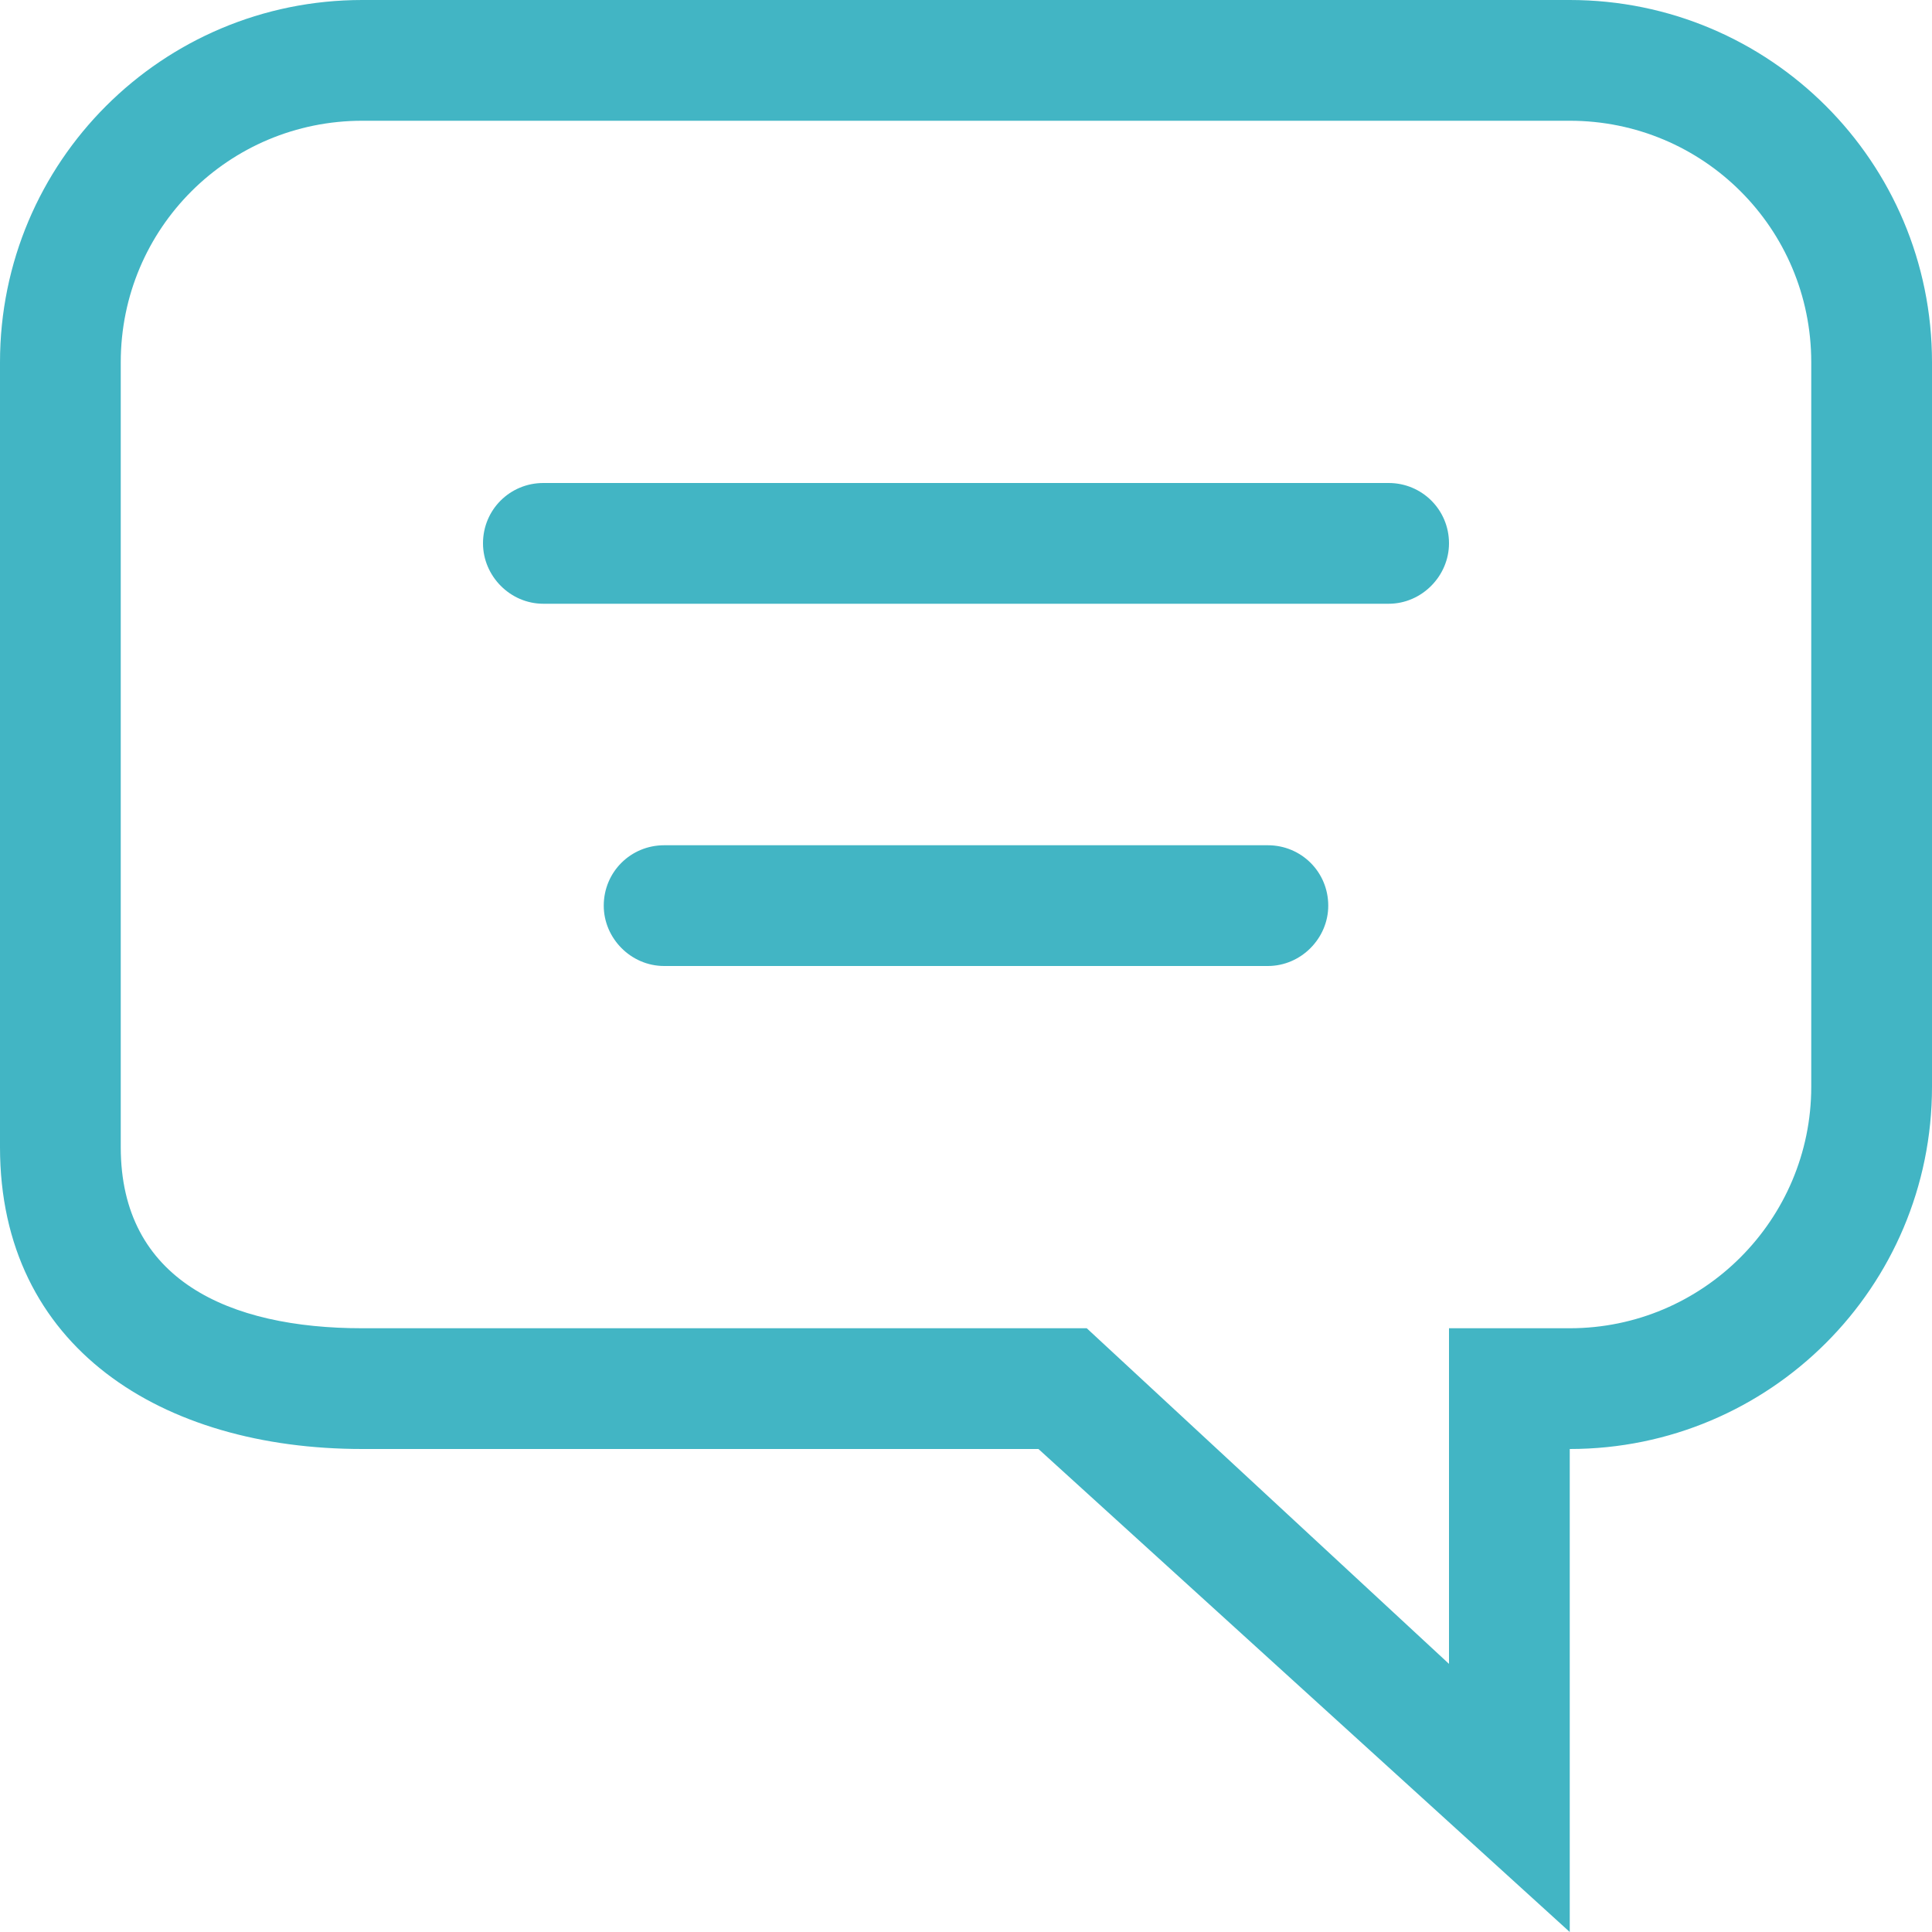
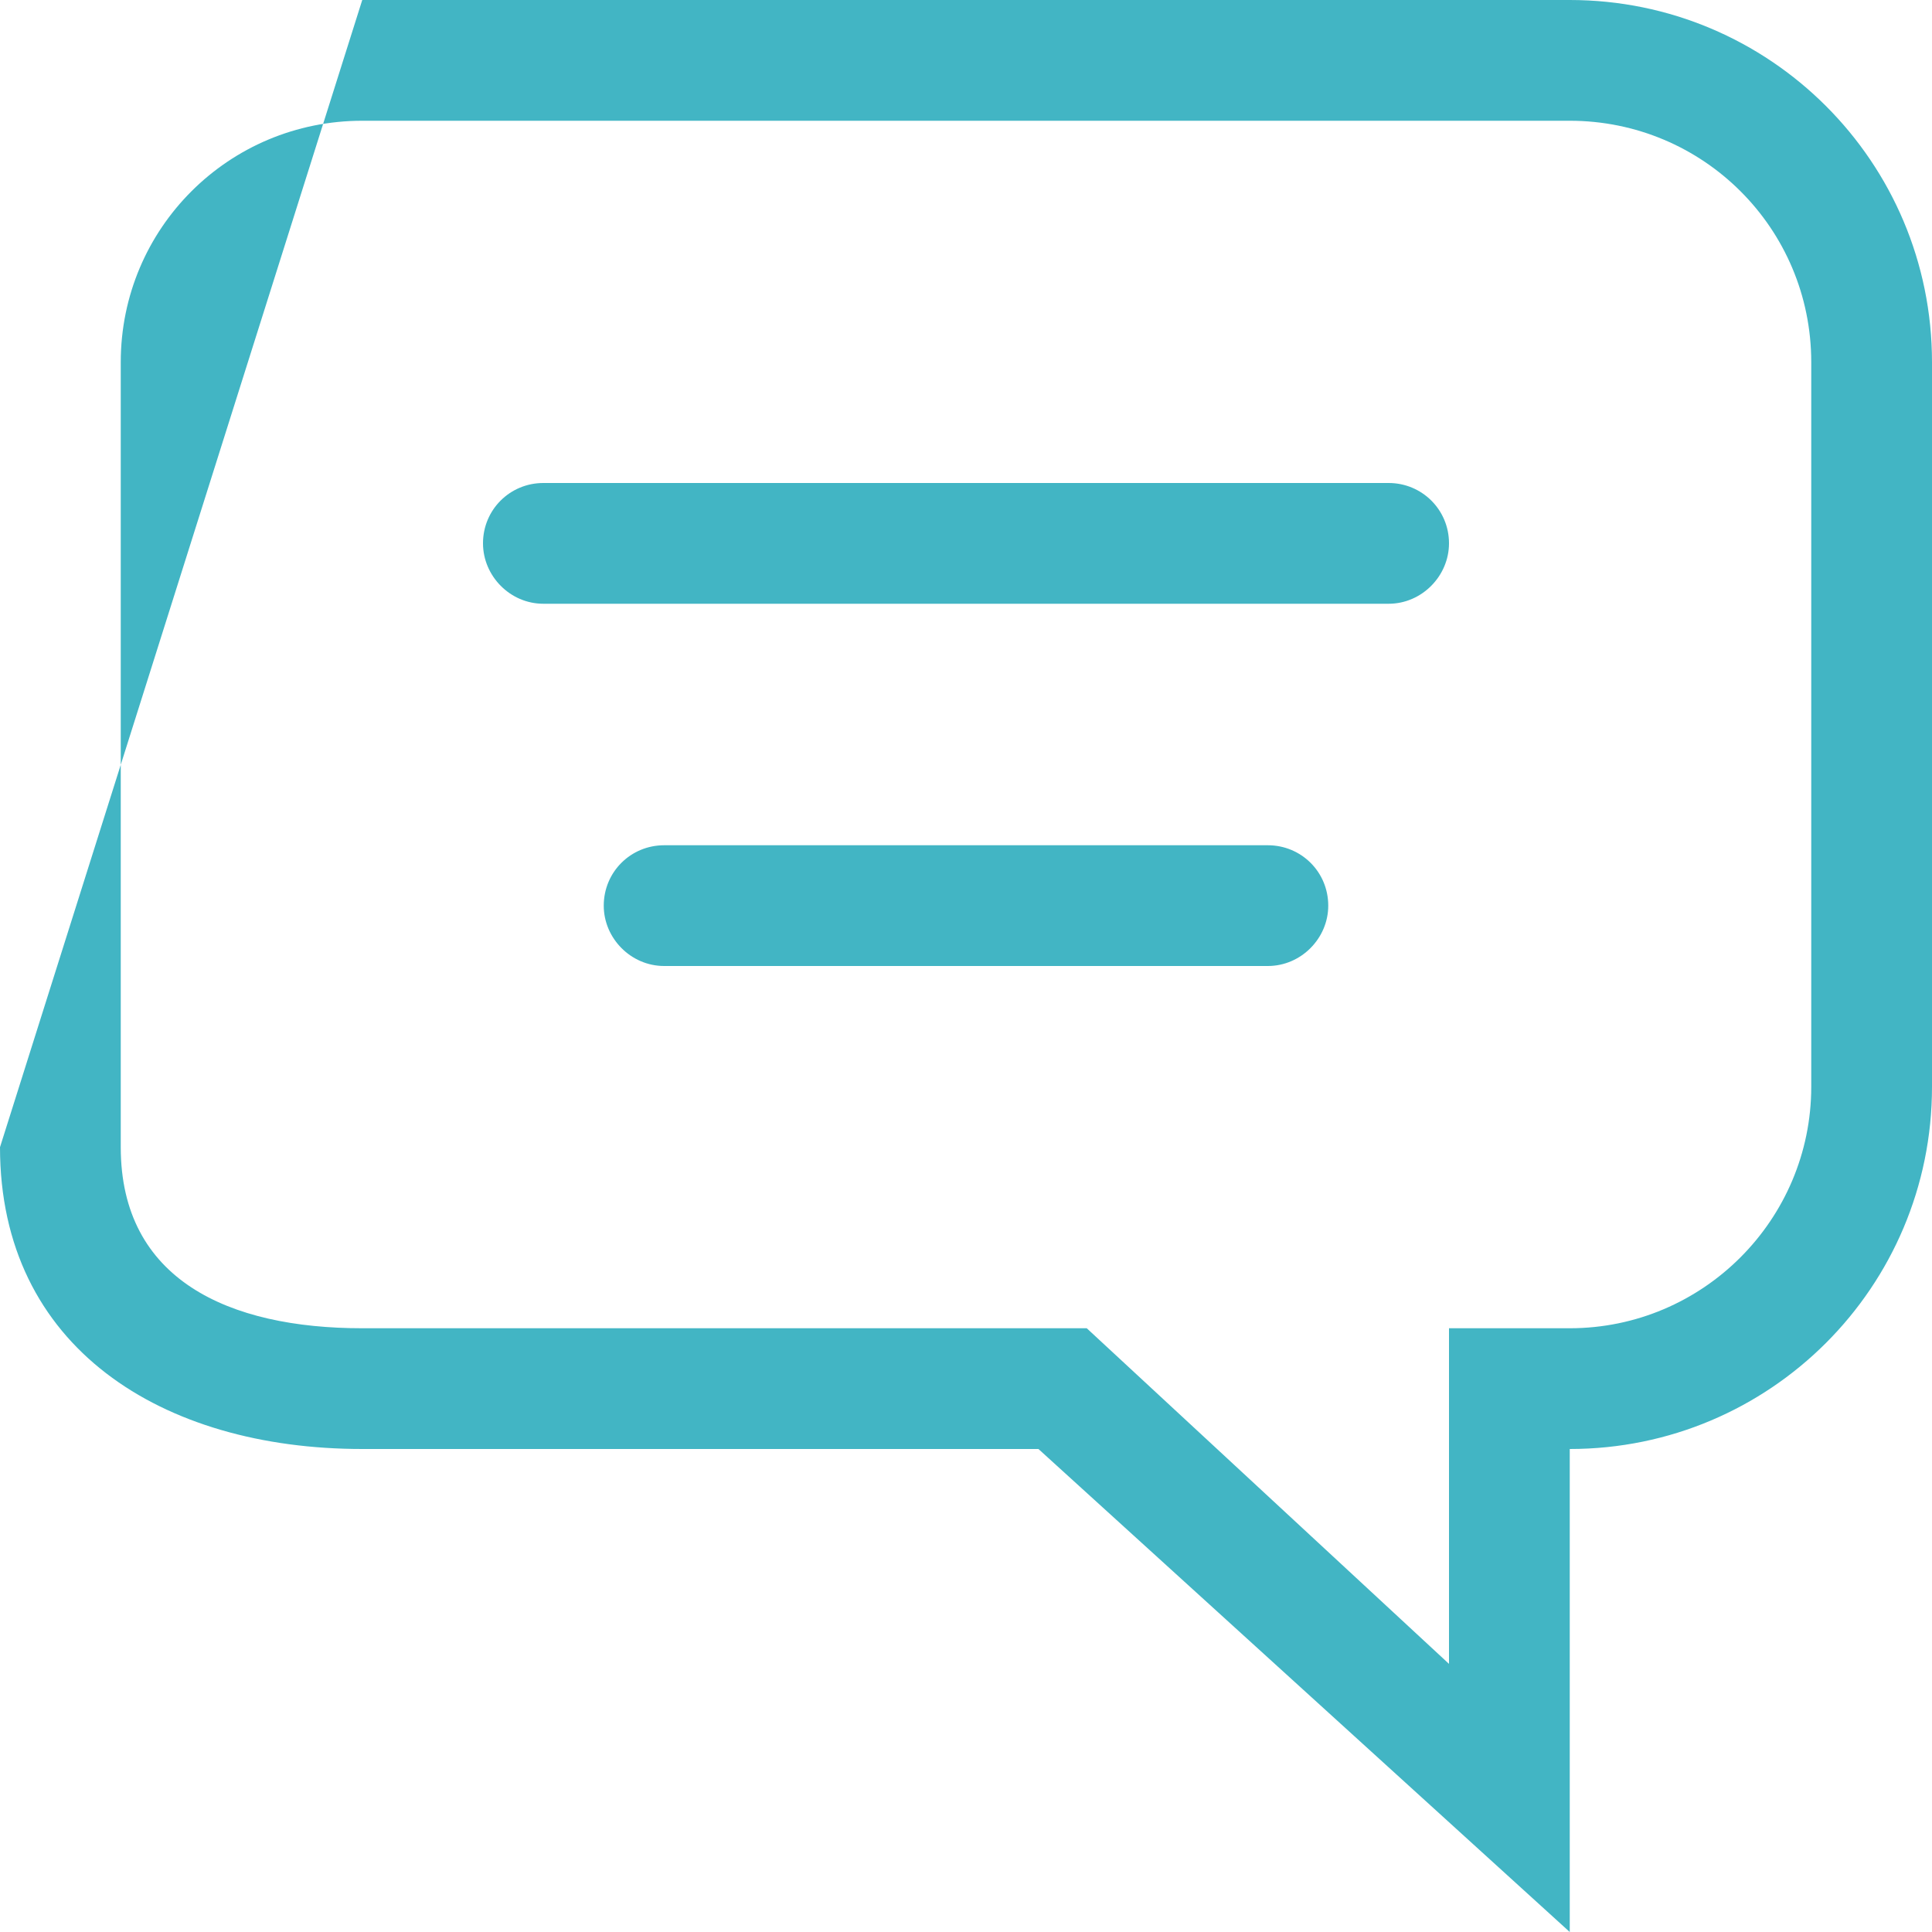
<svg xmlns="http://www.w3.org/2000/svg" width="18px" height="18px" viewBox="0 0 18 18" version="1.1">
  <title>Fill 440</title>
  <g id="Copy-updates_Jun-1,-2020" stroke="none" stroke-width="1" fill="none" fill-rule="evenodd">
    <g id="1-2-copy" transform="translate(-697, -155)">
      <g id="Page" />
-       <path d="M709.938,159.5 L702.062,159.5 C701.752,159.5 701.5,159.748 701.5,160.062 C701.5,160.366 701.752,160.625 702.062,160.625 L709.938,160.625 C710.247,160.625 710.5,160.366 710.5,160.062 C710.5,159.748 710.247,159.5 709.938,159.5 Z M713.875,165.125 C713.875,166.363 712.867,167.375 711.625,167.375 L710.5,167.375 L710.5,170.502 L707.125,167.375 L700.375,167.375 C699.133,167.375 698.125,166.925 698.125,165.688 L698.125,158.375 C698.125,157.126 699.133,156.125 700.375,156.125 L711.625,156.125 C712.867,156.125 713.875,157.126 713.875,158.375 L713.875,165.125 Z M711.625,155 L700.375,155 C698.511,155 697,156.507 697,158.375 L697,165.688 C697,167.555 698.511,168.5 700.375,168.5 L706.675,168.5 L711.625,173 L711.625,168.5 C713.488,168.5 715,166.993 715,165.125 L715,158.375 C715,156.507 713.488,155 711.625,155 Z M708.812,162.875 L703.188,162.875 C702.877,162.875 702.625,163.123 702.625,163.438 C702.625,163.741 702.877,164 703.188,164 L708.812,164 C709.123,164 709.375,163.741 709.375,163.438 C709.375,163.123 709.123,162.875 708.812,162.875 L708.812,162.875 Z" id="Fill-440" fill="#42B5C4" />
+       <path d="M709.938,159.5 L702.062,159.5 C701.752,159.5 701.5,159.748 701.5,160.062 C701.5,160.366 701.752,160.625 702.062,160.625 L709.938,160.625 C710.247,160.625 710.5,160.366 710.5,160.062 C710.5,159.748 710.247,159.5 709.938,159.5 Z M713.875,165.125 C713.875,166.363 712.867,167.375 711.625,167.375 L710.5,167.375 L710.5,170.502 L707.125,167.375 L700.375,167.375 C699.133,167.375 698.125,166.925 698.125,165.688 L698.125,158.375 C698.125,157.126 699.133,156.125 700.375,156.125 L711.625,156.125 C712.867,156.125 713.875,157.126 713.875,158.375 L713.875,165.125 Z M711.625,155 L700.375,155 L697,165.688 C697,167.555 698.511,168.5 700.375,168.5 L706.675,168.5 L711.625,173 L711.625,168.5 C713.488,168.5 715,166.993 715,165.125 L715,158.375 C715,156.507 713.488,155 711.625,155 Z M708.812,162.875 L703.188,162.875 C702.877,162.875 702.625,163.123 702.625,163.438 C702.625,163.741 702.877,164 703.188,164 L708.812,164 C709.123,164 709.375,163.741 709.375,163.438 C709.375,163.123 709.123,162.875 708.812,162.875 L708.812,162.875 Z" id="Fill-440" fill="#42B5C4" />
    </g>
  </g>
</svg>